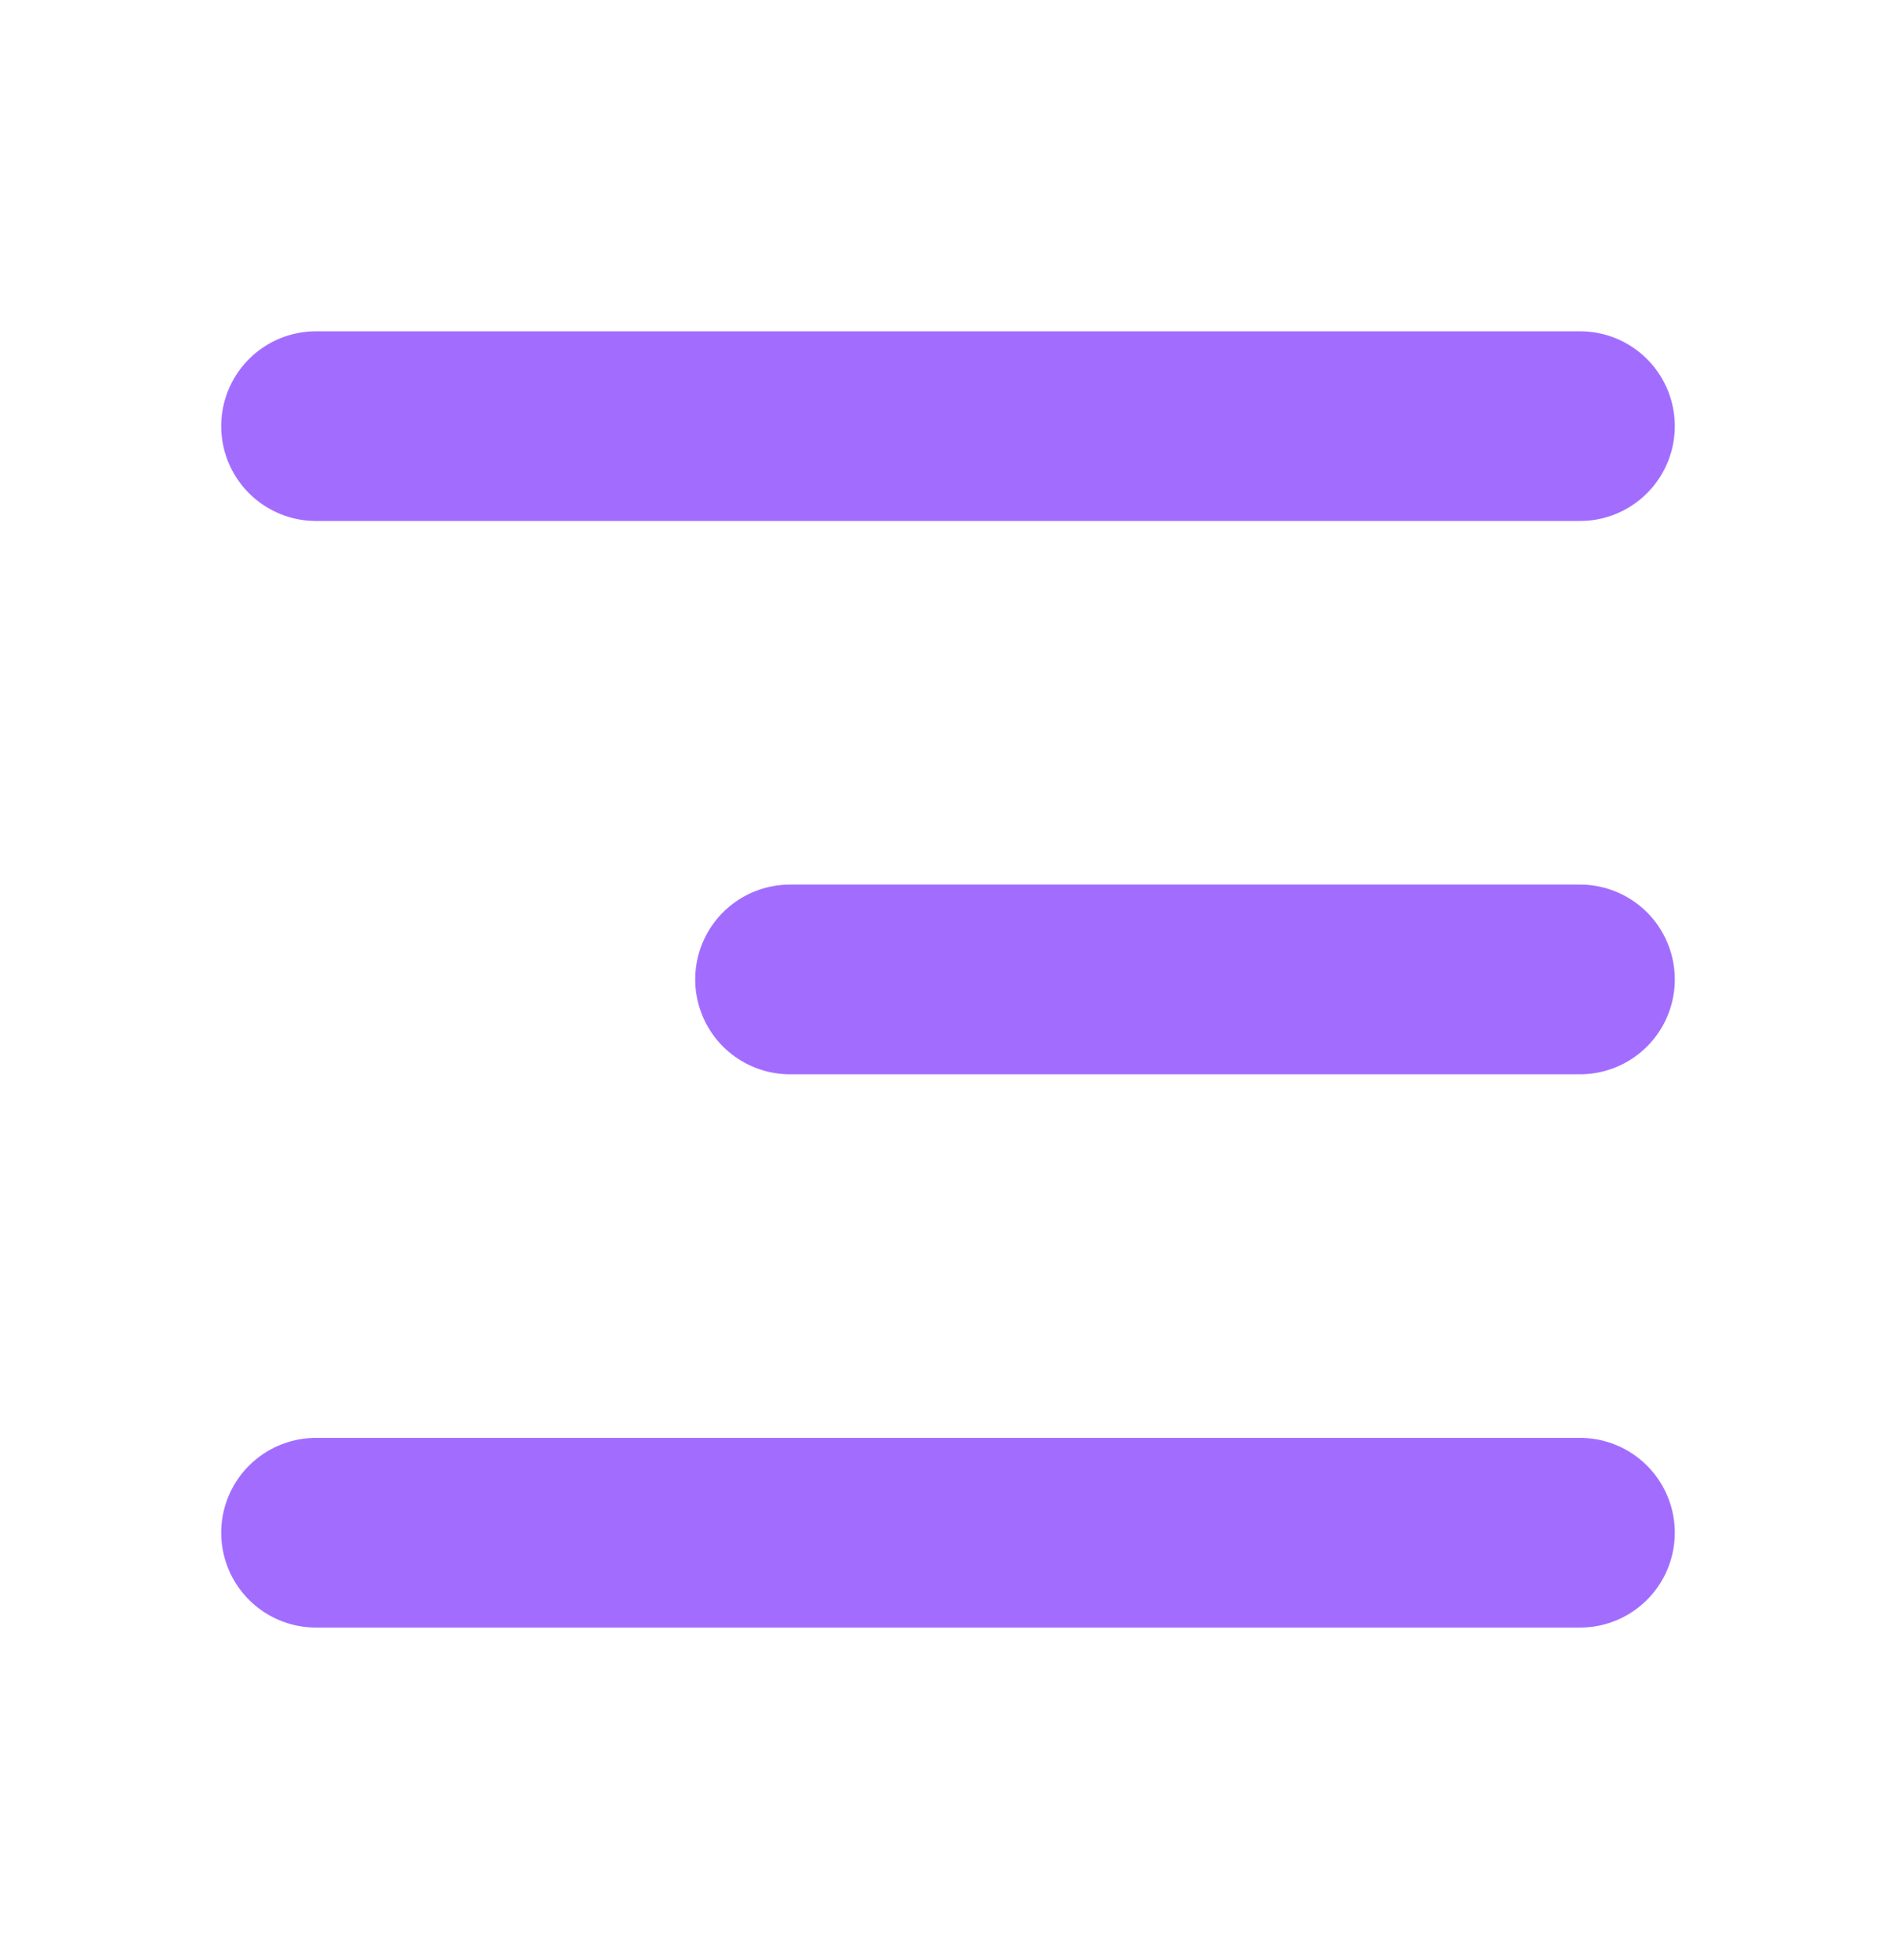
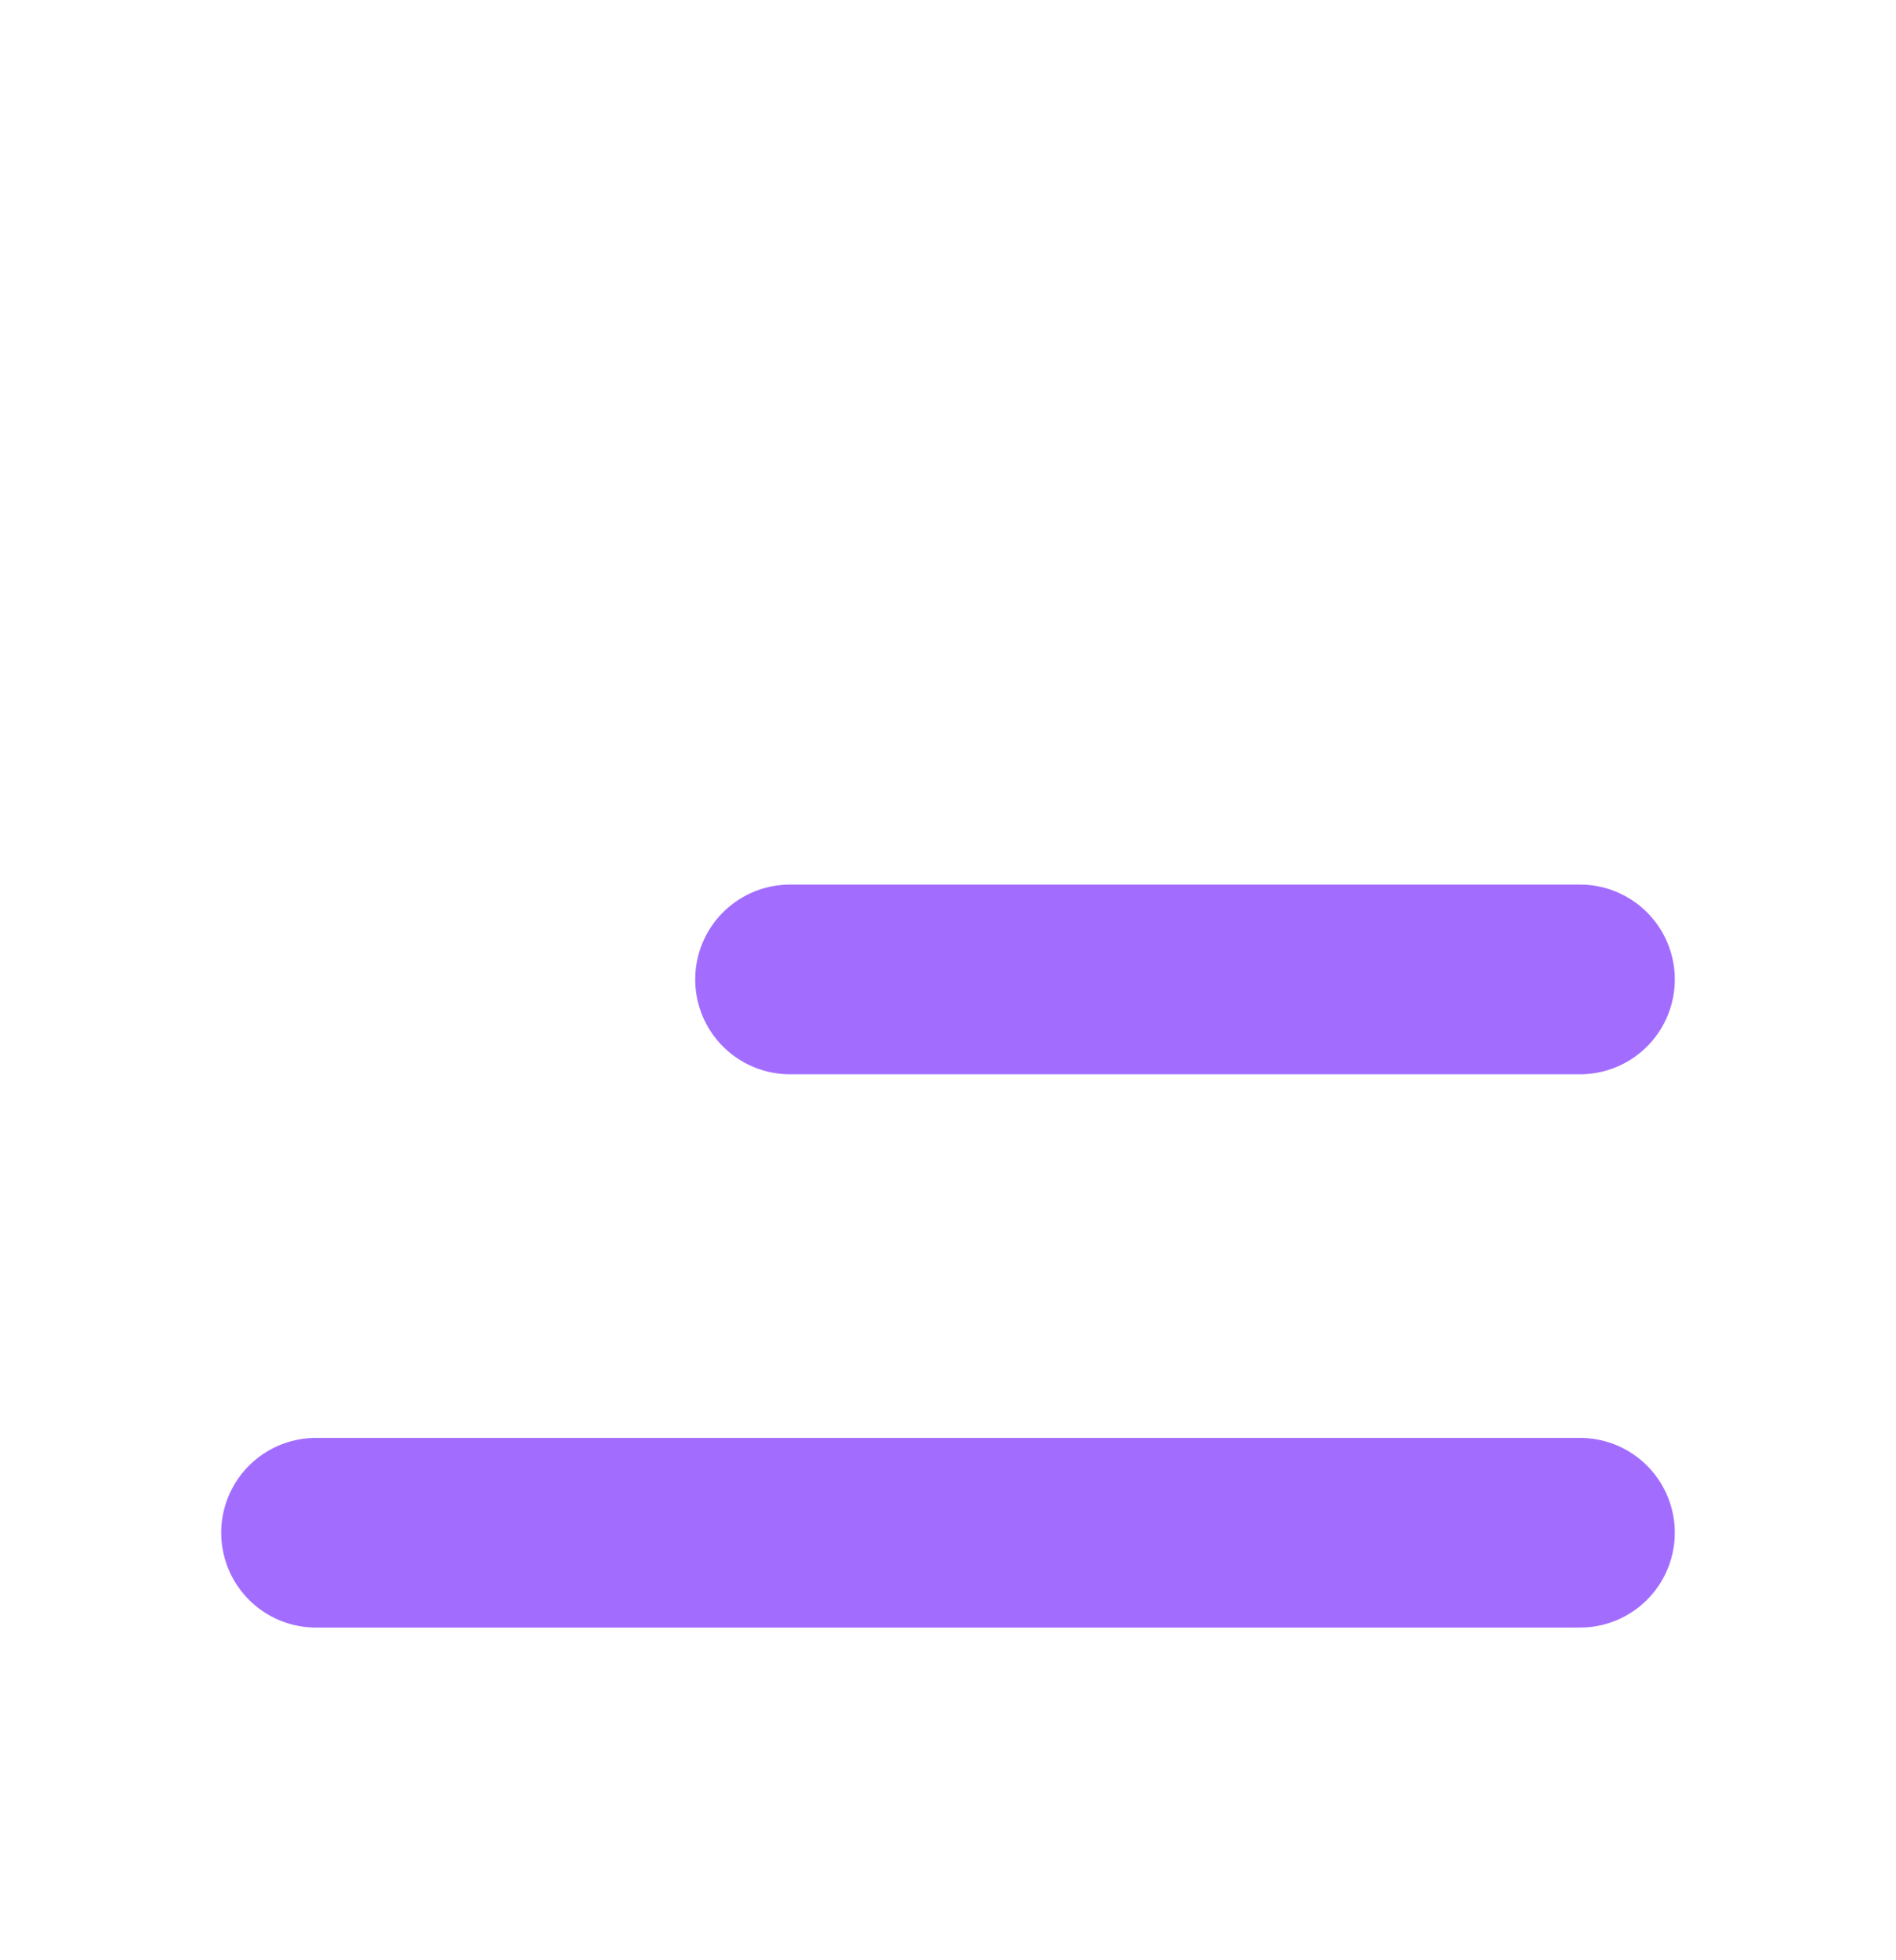
<svg xmlns="http://www.w3.org/2000/svg" width="30" height="31" viewBox="0 0 30 31" fill="none">
  <path d="M25 15.489H12.5" stroke="#A26DFF" stroke-width="3" stroke-linecap="round" stroke-linejoin="round" />
-   <path d="M25 6.739H5" stroke="#A26DFF" stroke-width="3" stroke-linecap="round" stroke-linejoin="round" />
  <path d="M25 24.239H5" stroke="#A26DFF" stroke-width="3" stroke-linecap="round" stroke-linejoin="round" />
</svg>